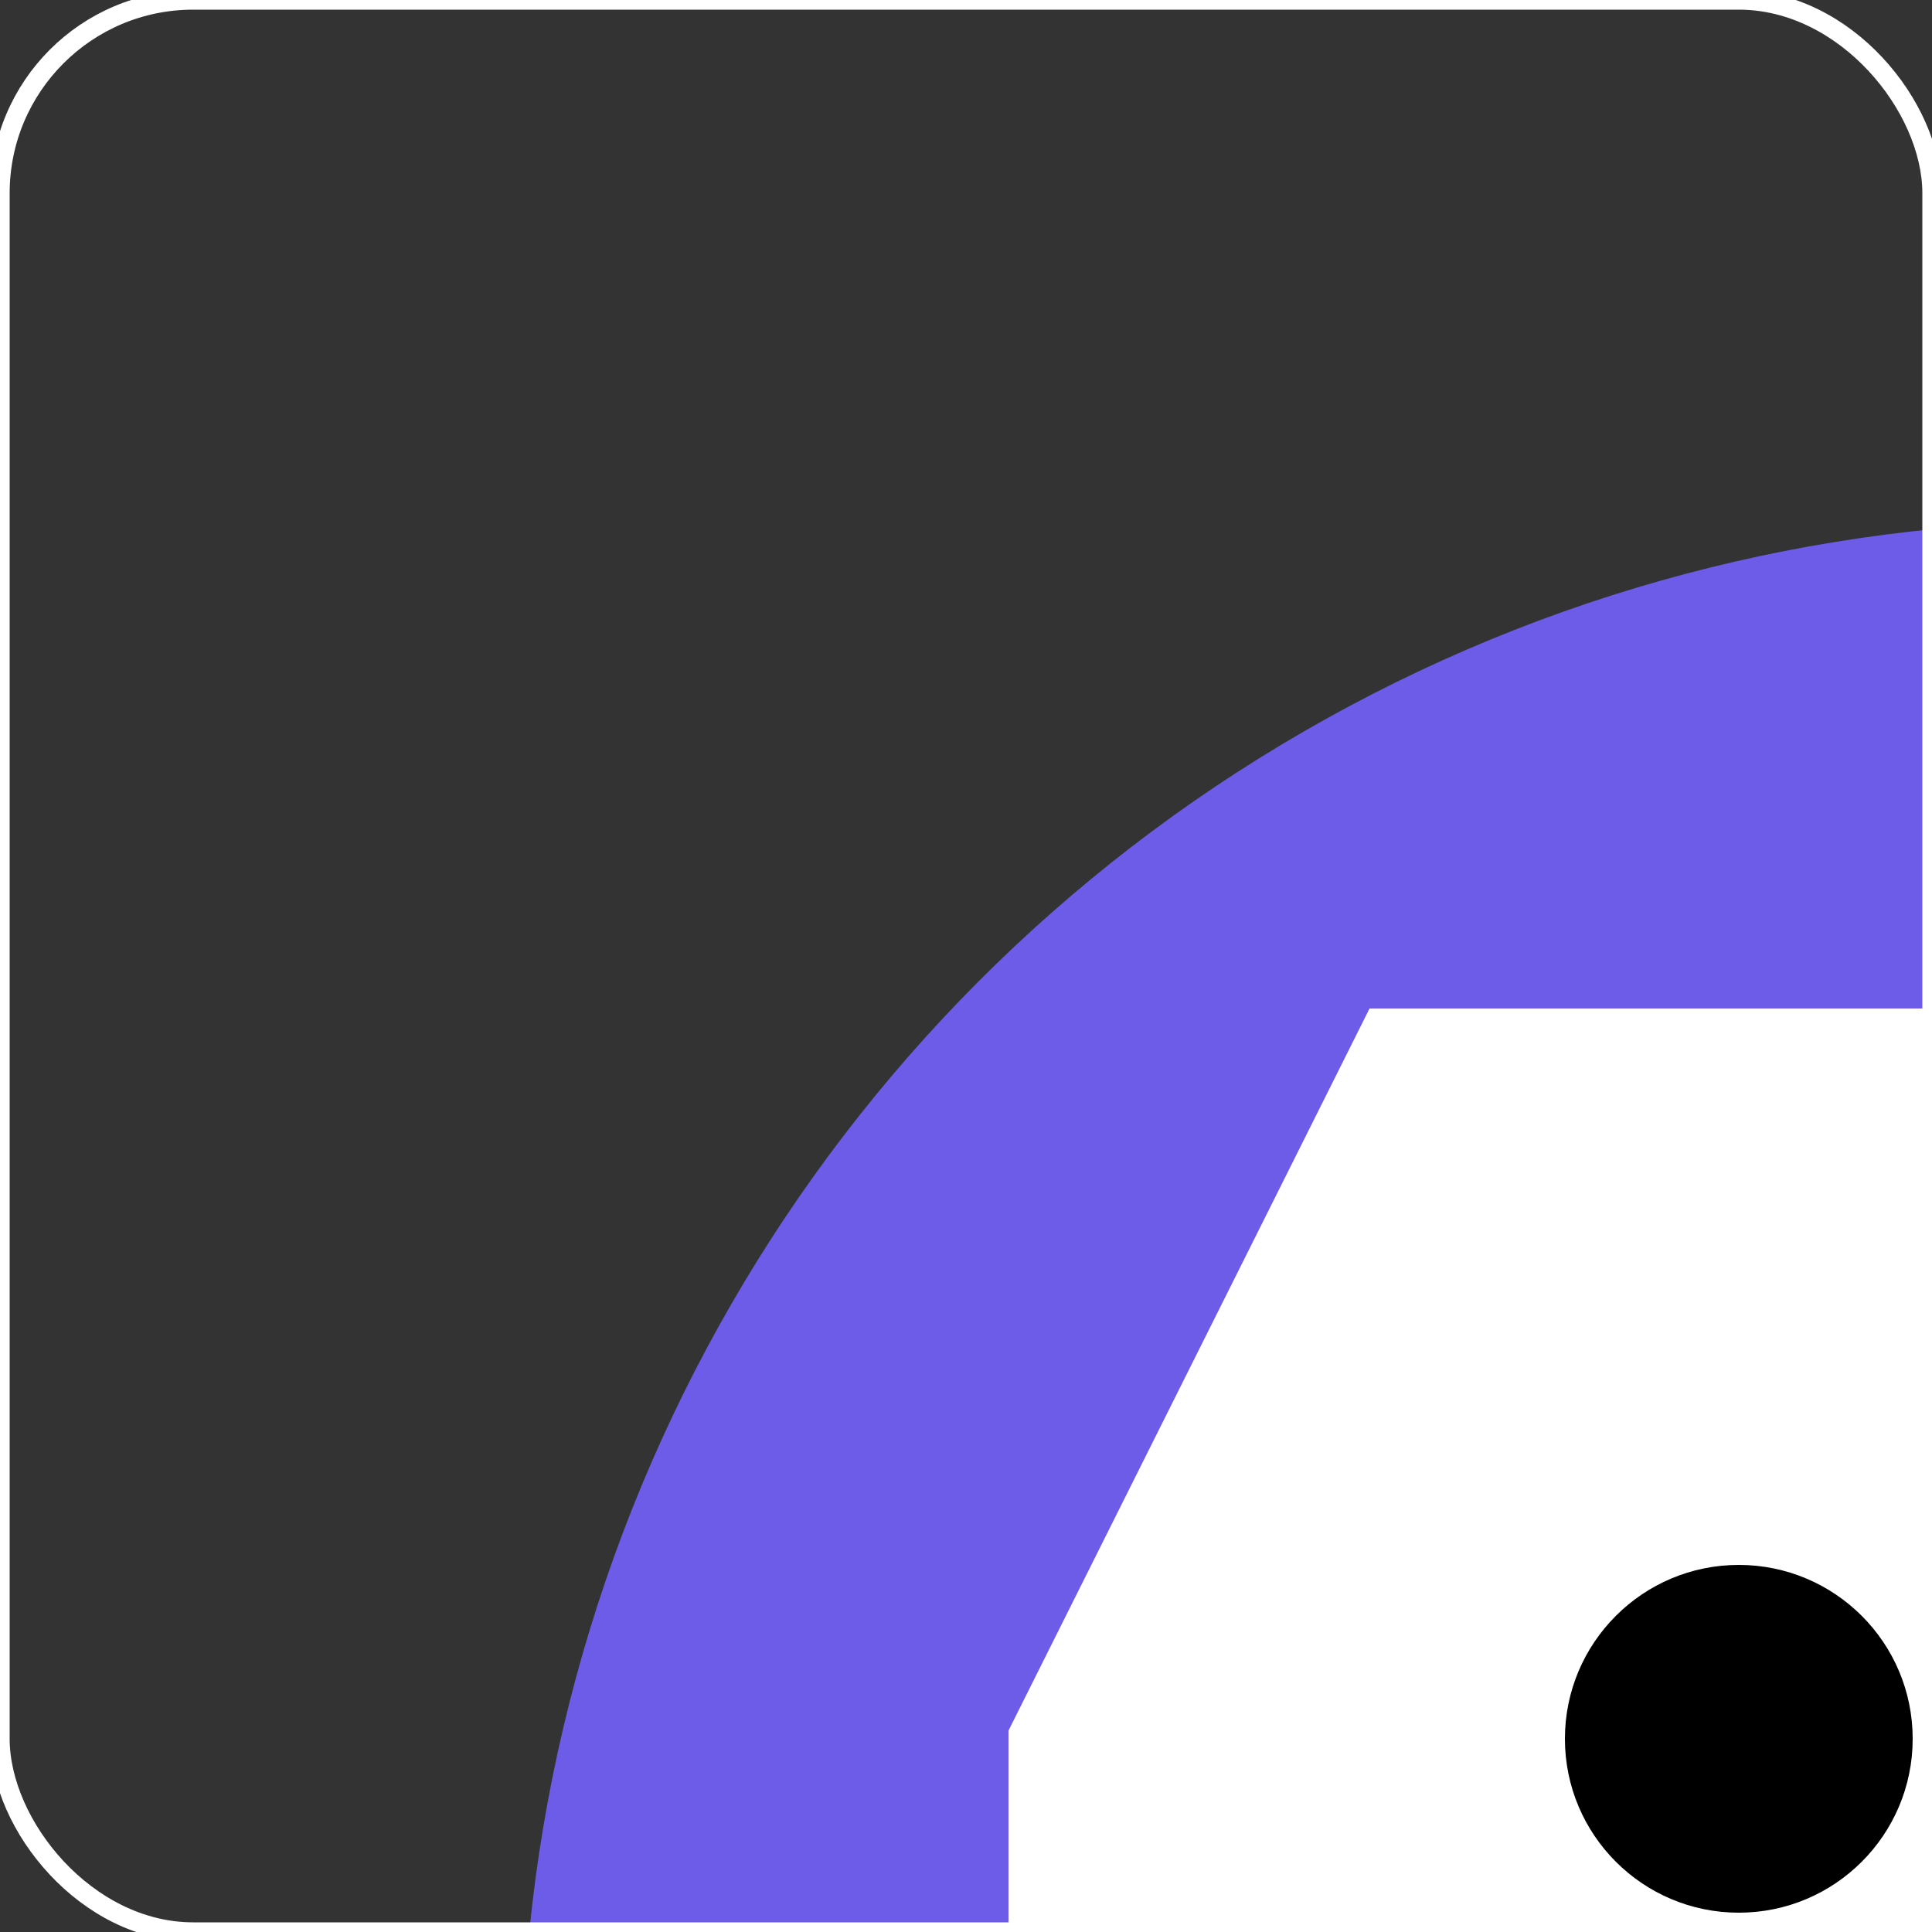
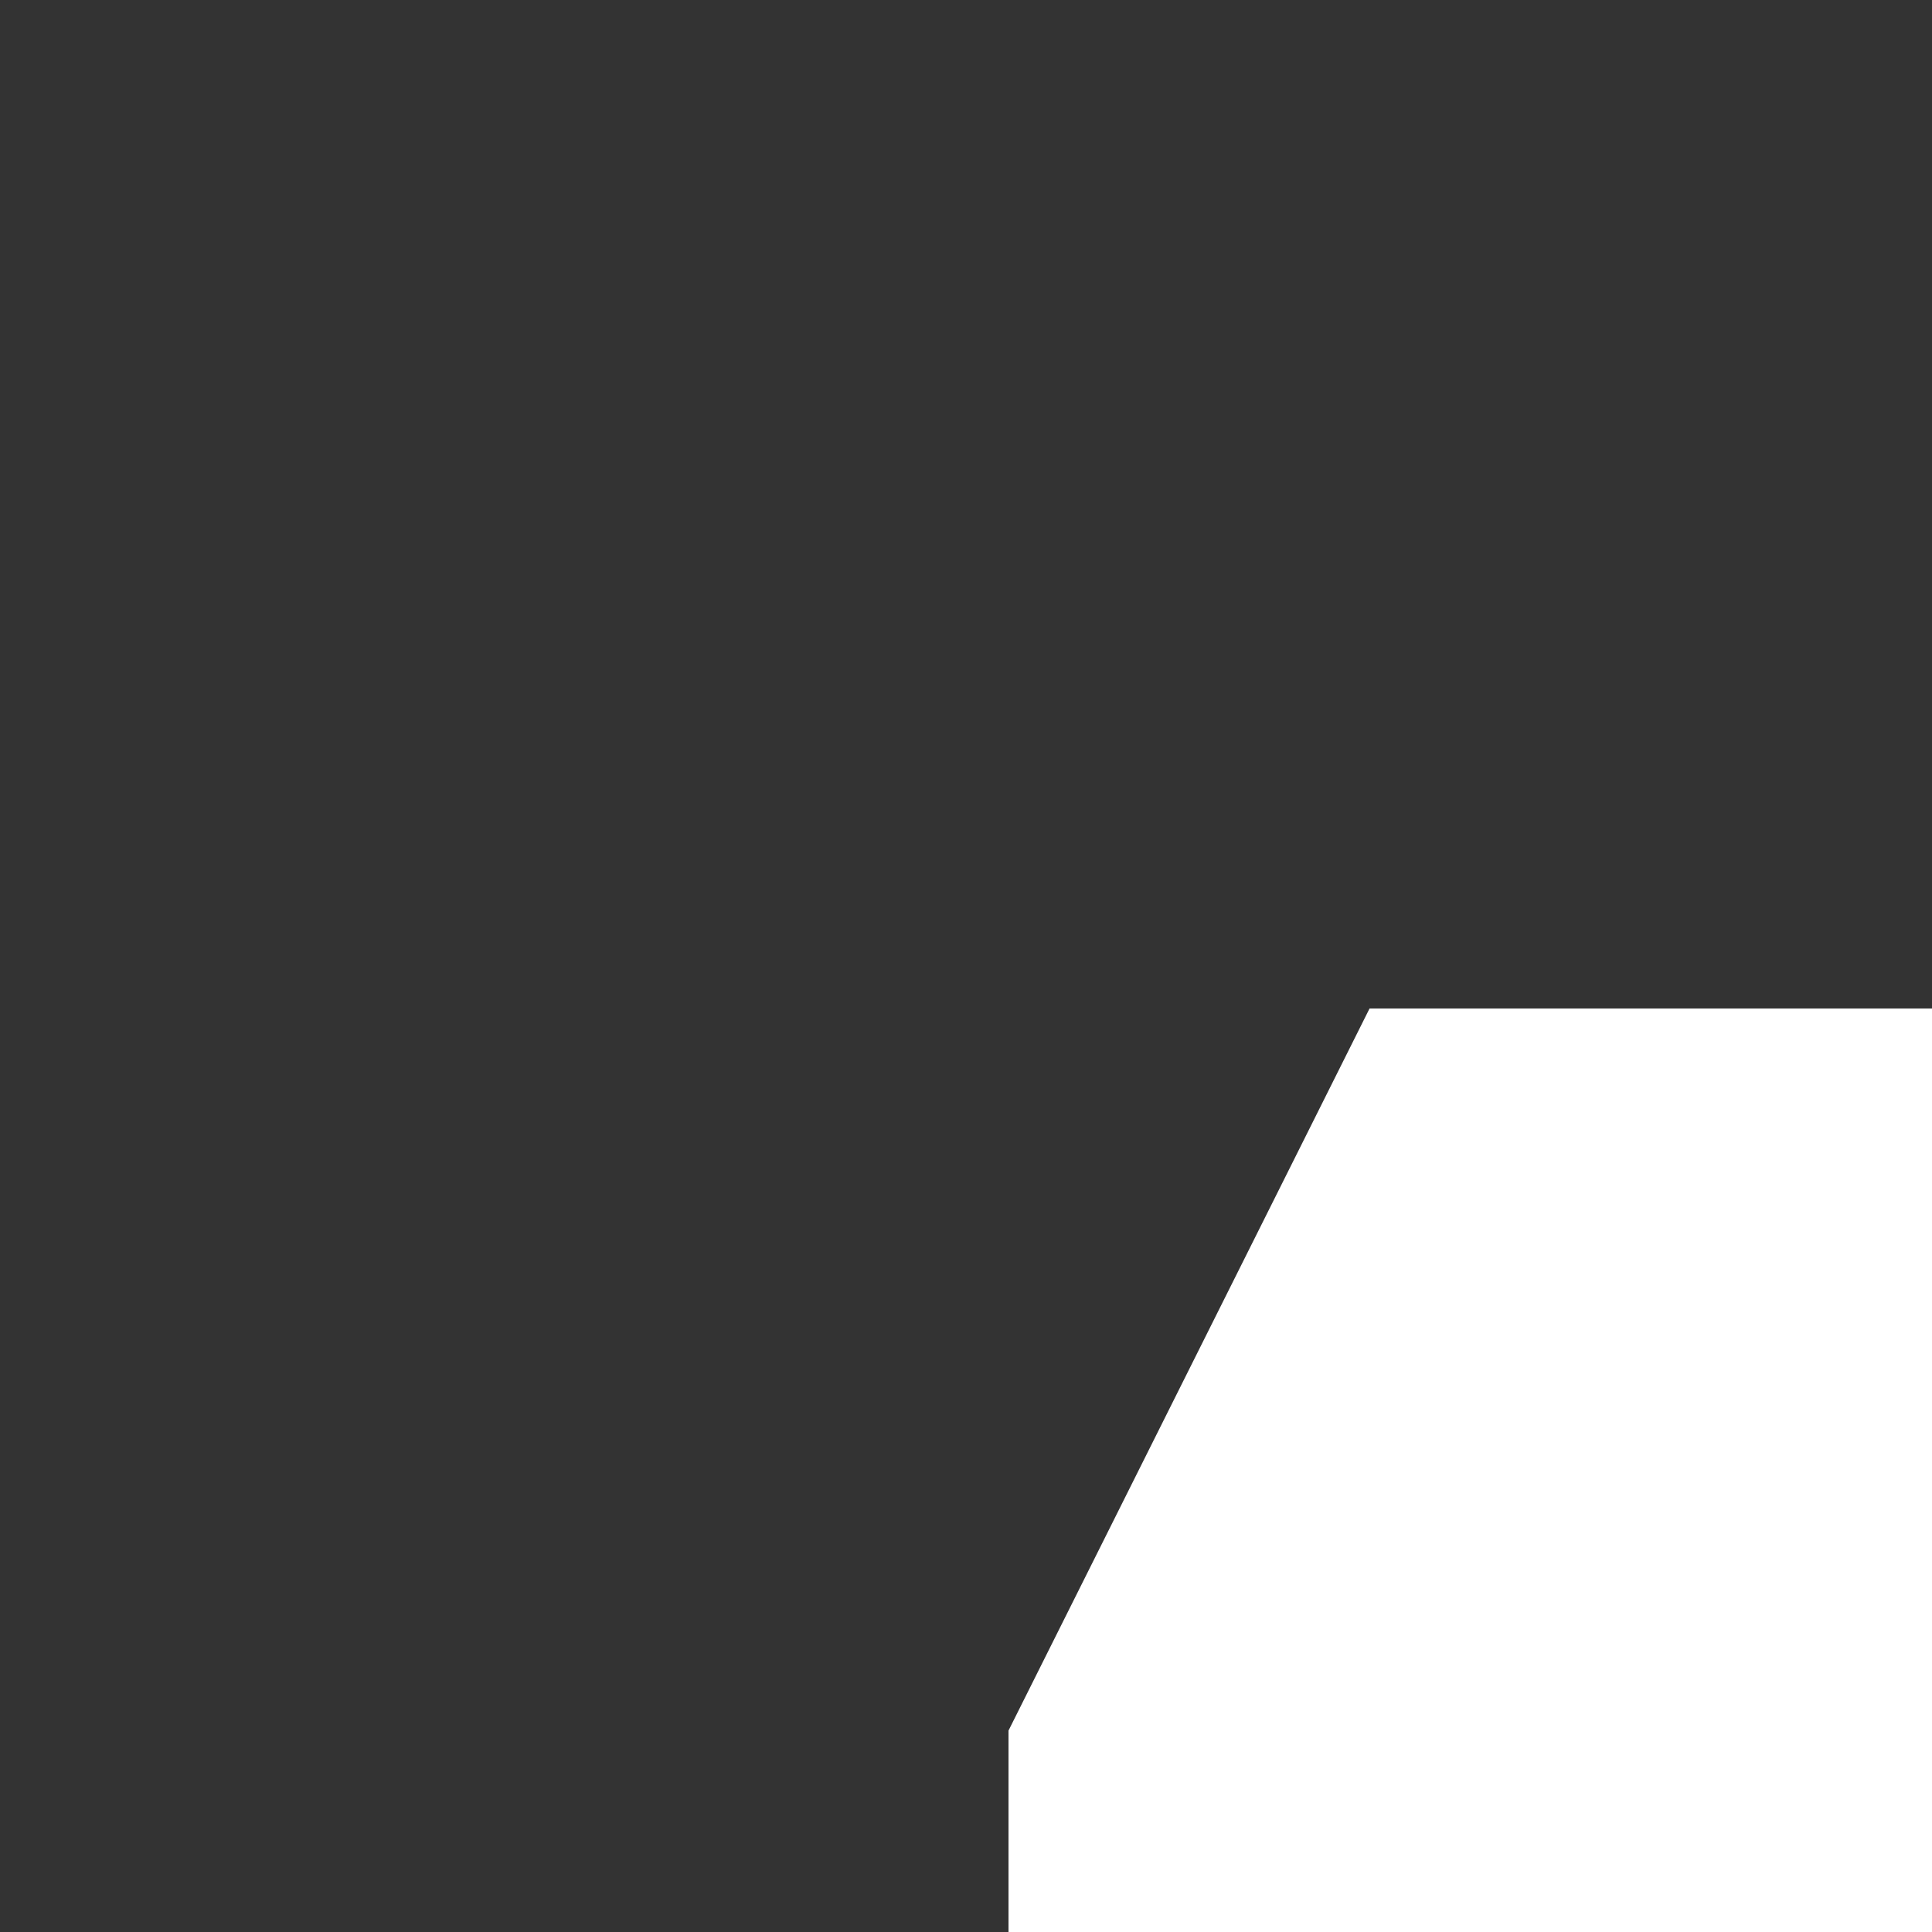
<svg xmlns="http://www.w3.org/2000/svg" width="200" height="200" viewBox="0 0 100 100">
  <rect x="0" y="0" width="100" height="100" fill="#333333" stroke="none" />
  <g transform="scale(1.8, 1.8) translate(10, 10)">
-     <circle cx="50" cy="50" r="45" fill="#6c5ce7" />
    <path d="M30,20 L70,20 L80,40 L80,60 L70,80 L30,80 L20,60 L20,40 Z" fill="#fff" stroke="#fff" stroke-width="2" />
-     <circle cx="40" cy="40" r="5" fill="#000" />
-     <circle cx="60" cy="40" r="5" fill="#000" />
    <path d="M40,60 Q50,70 60,60" stroke="#000" stroke-width="5" fill="none" />
  </g>
-   <rect x="0" y="0" width="100%" height="100%" fill="none" stroke="#fff" stroke-width="1" rx="10" />
</svg>